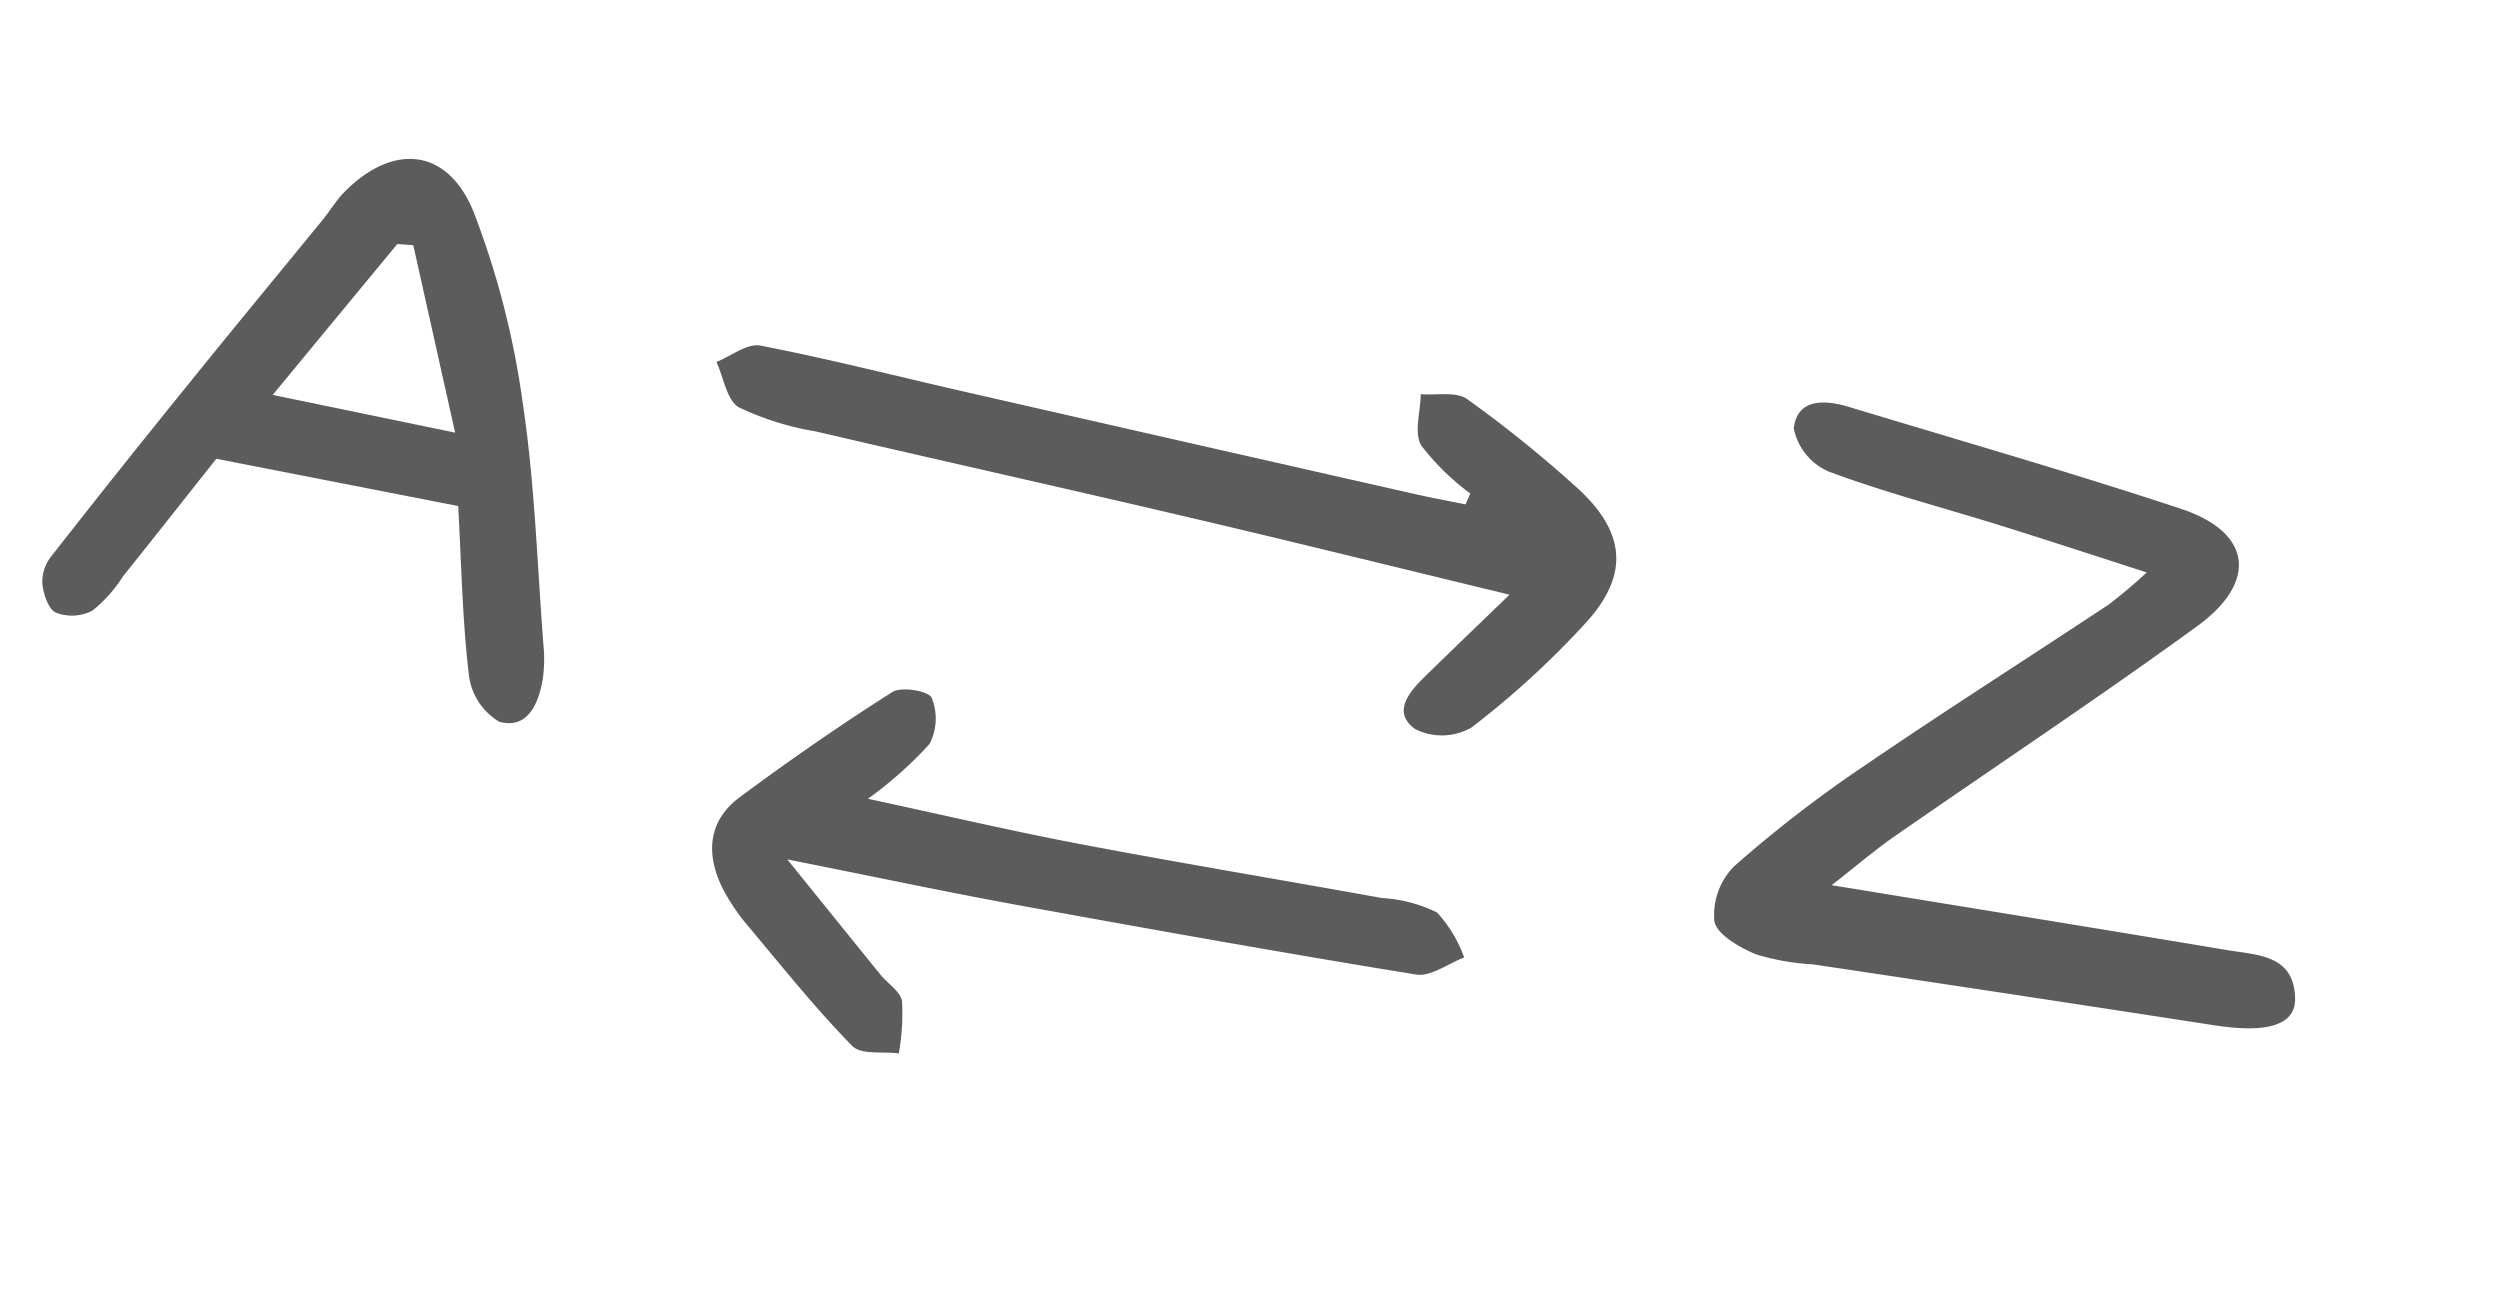
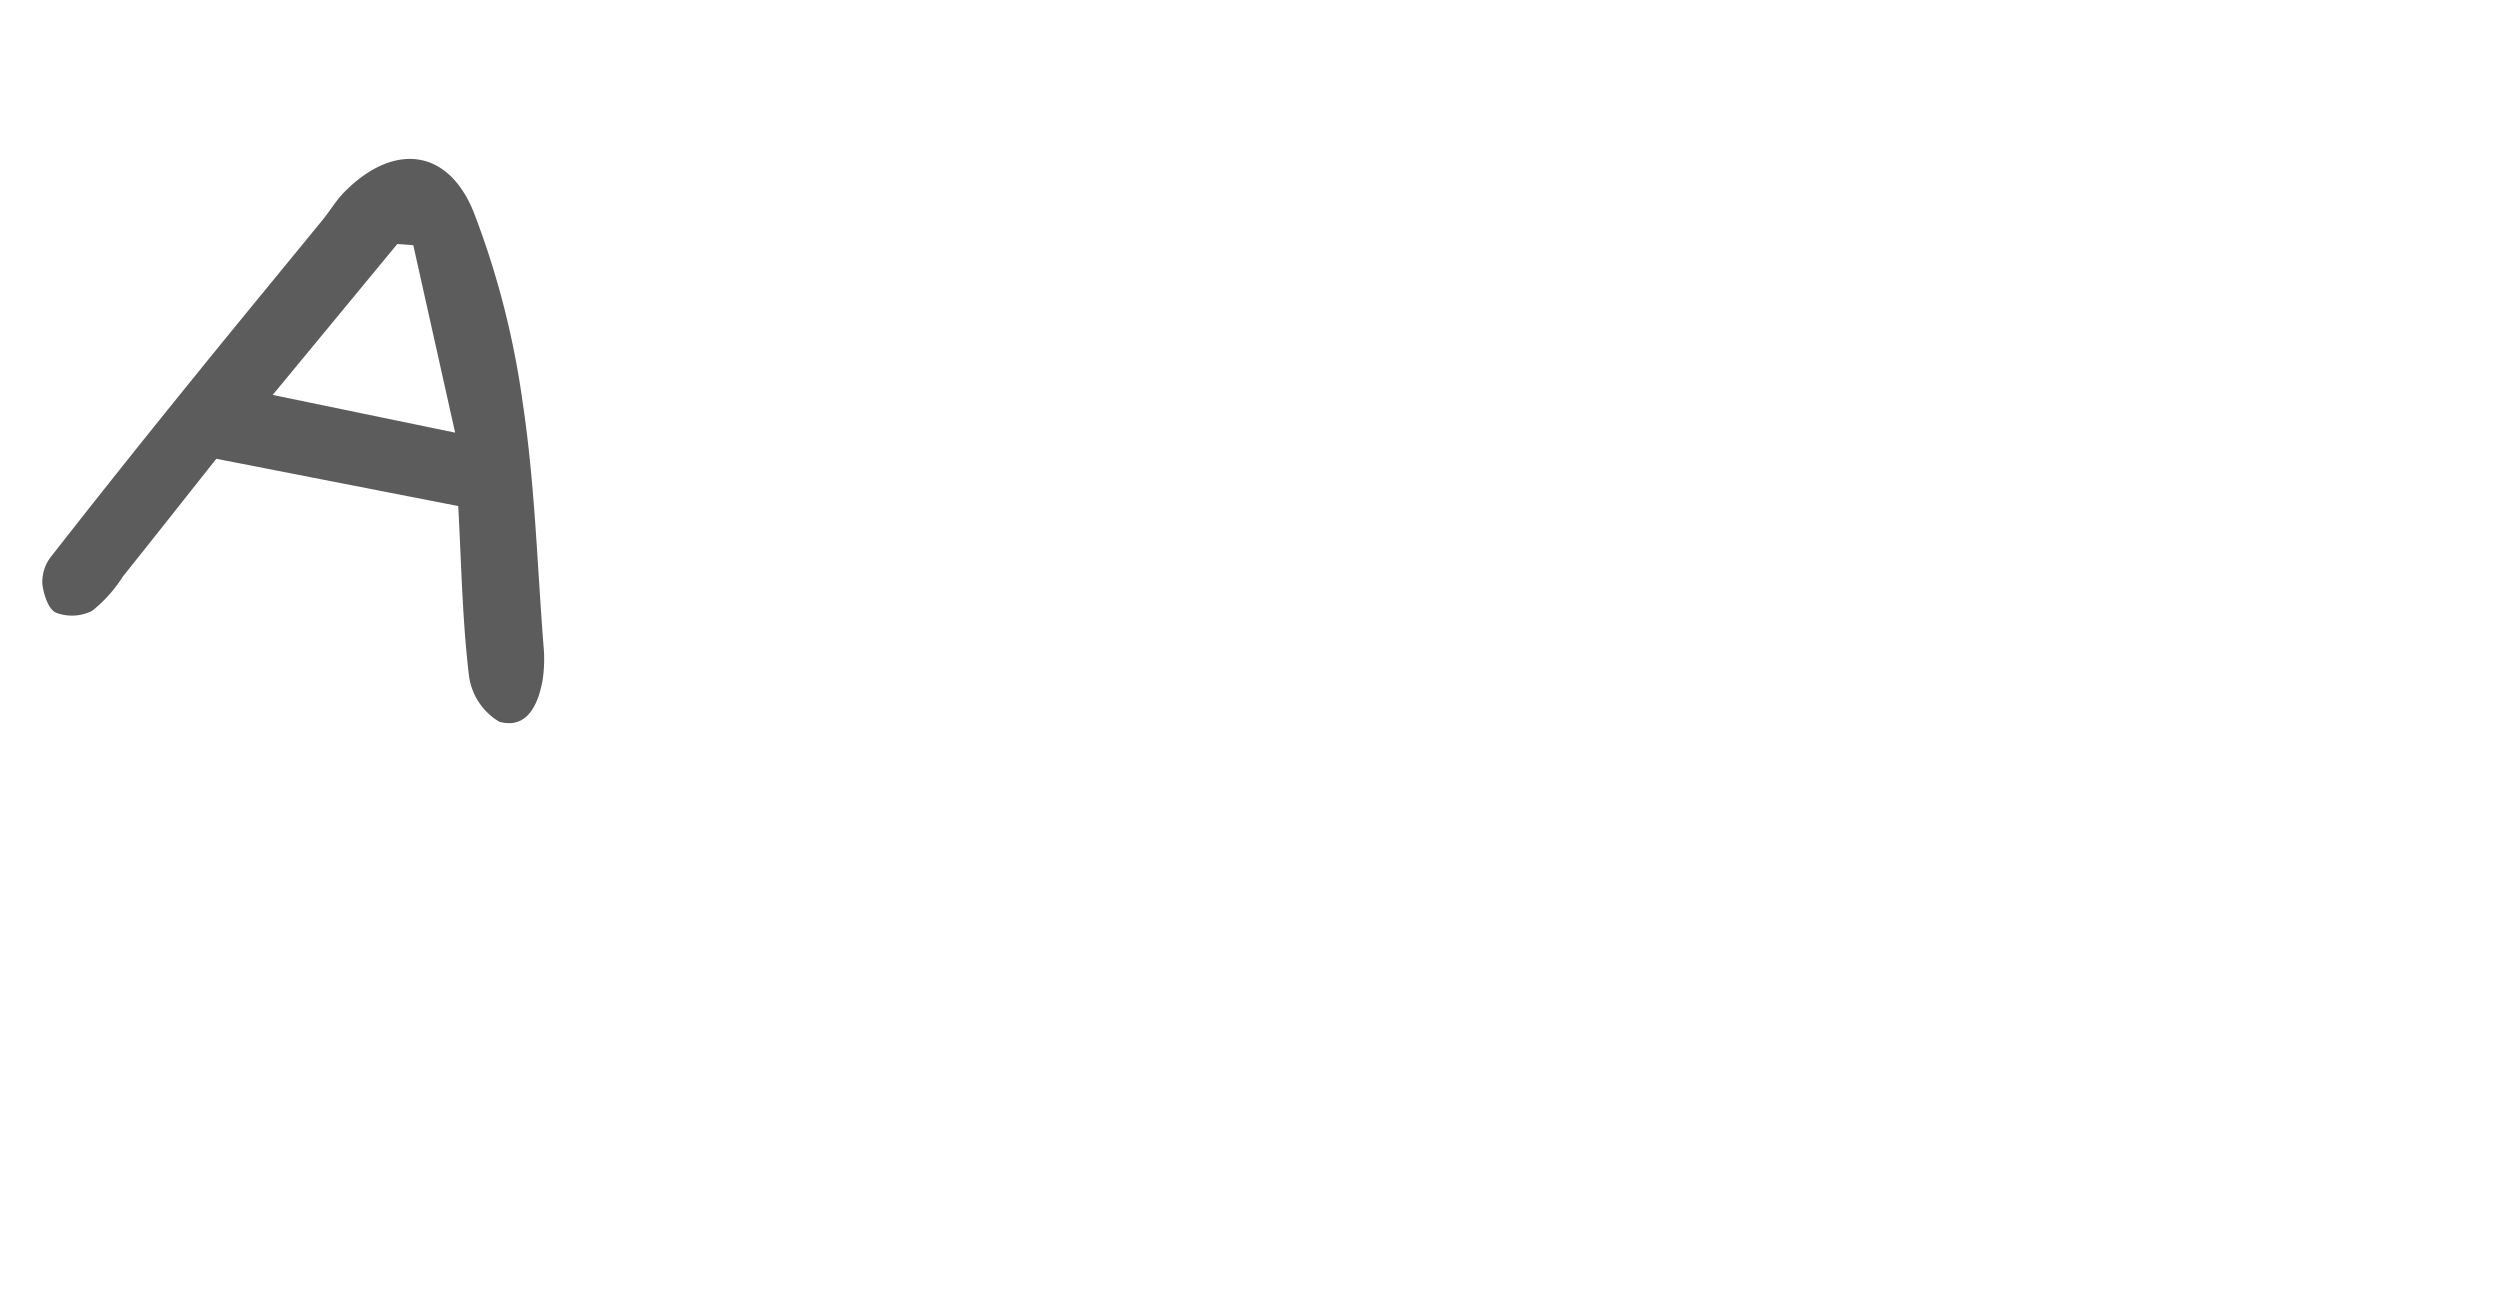
<svg xmlns="http://www.w3.org/2000/svg" width="106.135" height="55.614" viewBox="0 0 106.135 55.614">
  <defs>
    <style>.a{opacity:0.64;}</style>
  </defs>
  <g class="a" transform="translate(44.519 -23.914) rotate(43)">
-     <path d="M-233.648-125.341c5.038-3.362,9.595-6.414,14.168-9.442,1.069-.707,2.192-1.781,3.479-.483.827.833.169,1.921-1.715,3.2q-7.122,4.843-14.215,9.722a10.381,10.381,0,0,1-2.052,1.337c-.711.263-1.8.526-2.264.181a2.941,2.941,0,0,1-.977-2.272,53.059,53.059,0,0,1,1.108-6.784c.915-4.078,1.968-8.126,2.943-12.192a21.007,21.007,0,0,0,.251-2.1c-2.176,1.022-4.061,1.894-5.932,2.794-2.291,1.1-4.53,2.317-6.874,3.286a2.54,2.54,0,0,1-2.324-.333c-.763-1.038.132-1.791,1.086-2.26,4.413-2.167,8.8-4.4,13.265-6.453,2.862-1.318,4.518.01,3.9,3.185-1,5.145-2.221,10.246-3.329,15.369C-233.329-127.638-233.436-126.673-233.648-125.341Z" transform="translate(299.899 147.643)" />
    <path d="M-260.785-118.033l-8.879,5.536c.173,2.155.348,4.257.508,6.36a5.94,5.94,0,0,1,.041,1.949,1.9,1.9,0,0,1-1.073,1.112c-.333.115-.919-.212-1.256-.5a1.748,1.748,0,0,1-.518-1.086q-.413-4.756-.742-9.521c-.21-2.943-.385-5.889-.578-8.834-.033-.489-.144-.981-.13-1.468.084-2.943,1.927-4.37,4.6-3.121a36.165,36.165,0,0,1,7.02,4.483c2.7,2.141,5.135,4.6,7.676,6.936a5.984,5.984,0,0,1,.981,1.1c.578.884.964,1.993-.13,2.562a2.678,2.678,0,0,1-2.293-.568C-257.369-114.624-259.02-116.339-260.785-118.033Zm-2.221-2.19-6.726-4.608-.531.426.5,8.293Z" transform="translate(273.414 168.33)" />
-     <path d="M-238.186-135.943a10.408,10.408,0,0,1-2.914-.07c-.6-.181-1.006-1.03-1.5-1.581.524-.413,1.01-1.11,1.579-1.189a52.5,52.5,0,0,1,5.883-.428c2.838-.066,4.236,1.131,4.281,3.893a37.468,37.468,0,0,1-.518,6.609,2.533,2.533,0,0,1-1.684,1.672c-1.23.173-1.279-.962-1.238-1.9.072-1.546.158-3.091.257-5-4.236,2.389-8.229,4.61-12.194,6.882-4.7,2.69-9.368,5.433-14.065,8.131a12.269,12.269,0,0,1-3.086,1.481c-.58.138-1.339-.481-2.017-.757.286-.609.409-1.478.888-1.779,2.5-1.567,5.1-2.984,7.649-4.466q8.516-4.944,17.024-9.907c.615-.358,1.213-.742,1.82-1.115Z" transform="translate(281.877 156.547)" />
-     <path d="M-254.864-117.874c2.858-1.709,5.408-3.167,7.888-4.732,3.672-2.317,7.292-4.719,10.944-7.069a6.077,6.077,0,0,1,2.132-1.147,5.637,5.637,0,0,1,2.143.613c-.323.654-.473,1.569-1,1.921-4.766,3.189-9.586,6.3-14.415,9.4-2.611,1.672-5.268,3.267-8.441,5.231,2.455.348,4.345.619,6.233.882.487.068,1.112-.058,1.437.2a9.833,9.833,0,0,1,1.409,1.713c-.553.393-1.123,1.141-1.657,1.117-2.2-.1-4.4-.422-6.588-.693a8.8,8.8,0,0,1-1.919-.417c-1.561-.563-2.509-1.649-2.19-3.376.475-2.572,1.03-5.137,1.692-7.668.115-.44,1.1-1.082,1.384-.956a2.332,2.332,0,0,1,1.273,1.5A16.991,16.991,0,0,1-254.864-117.874Z" transform="translate(288.691 165.397)" />
  </g>
</svg>